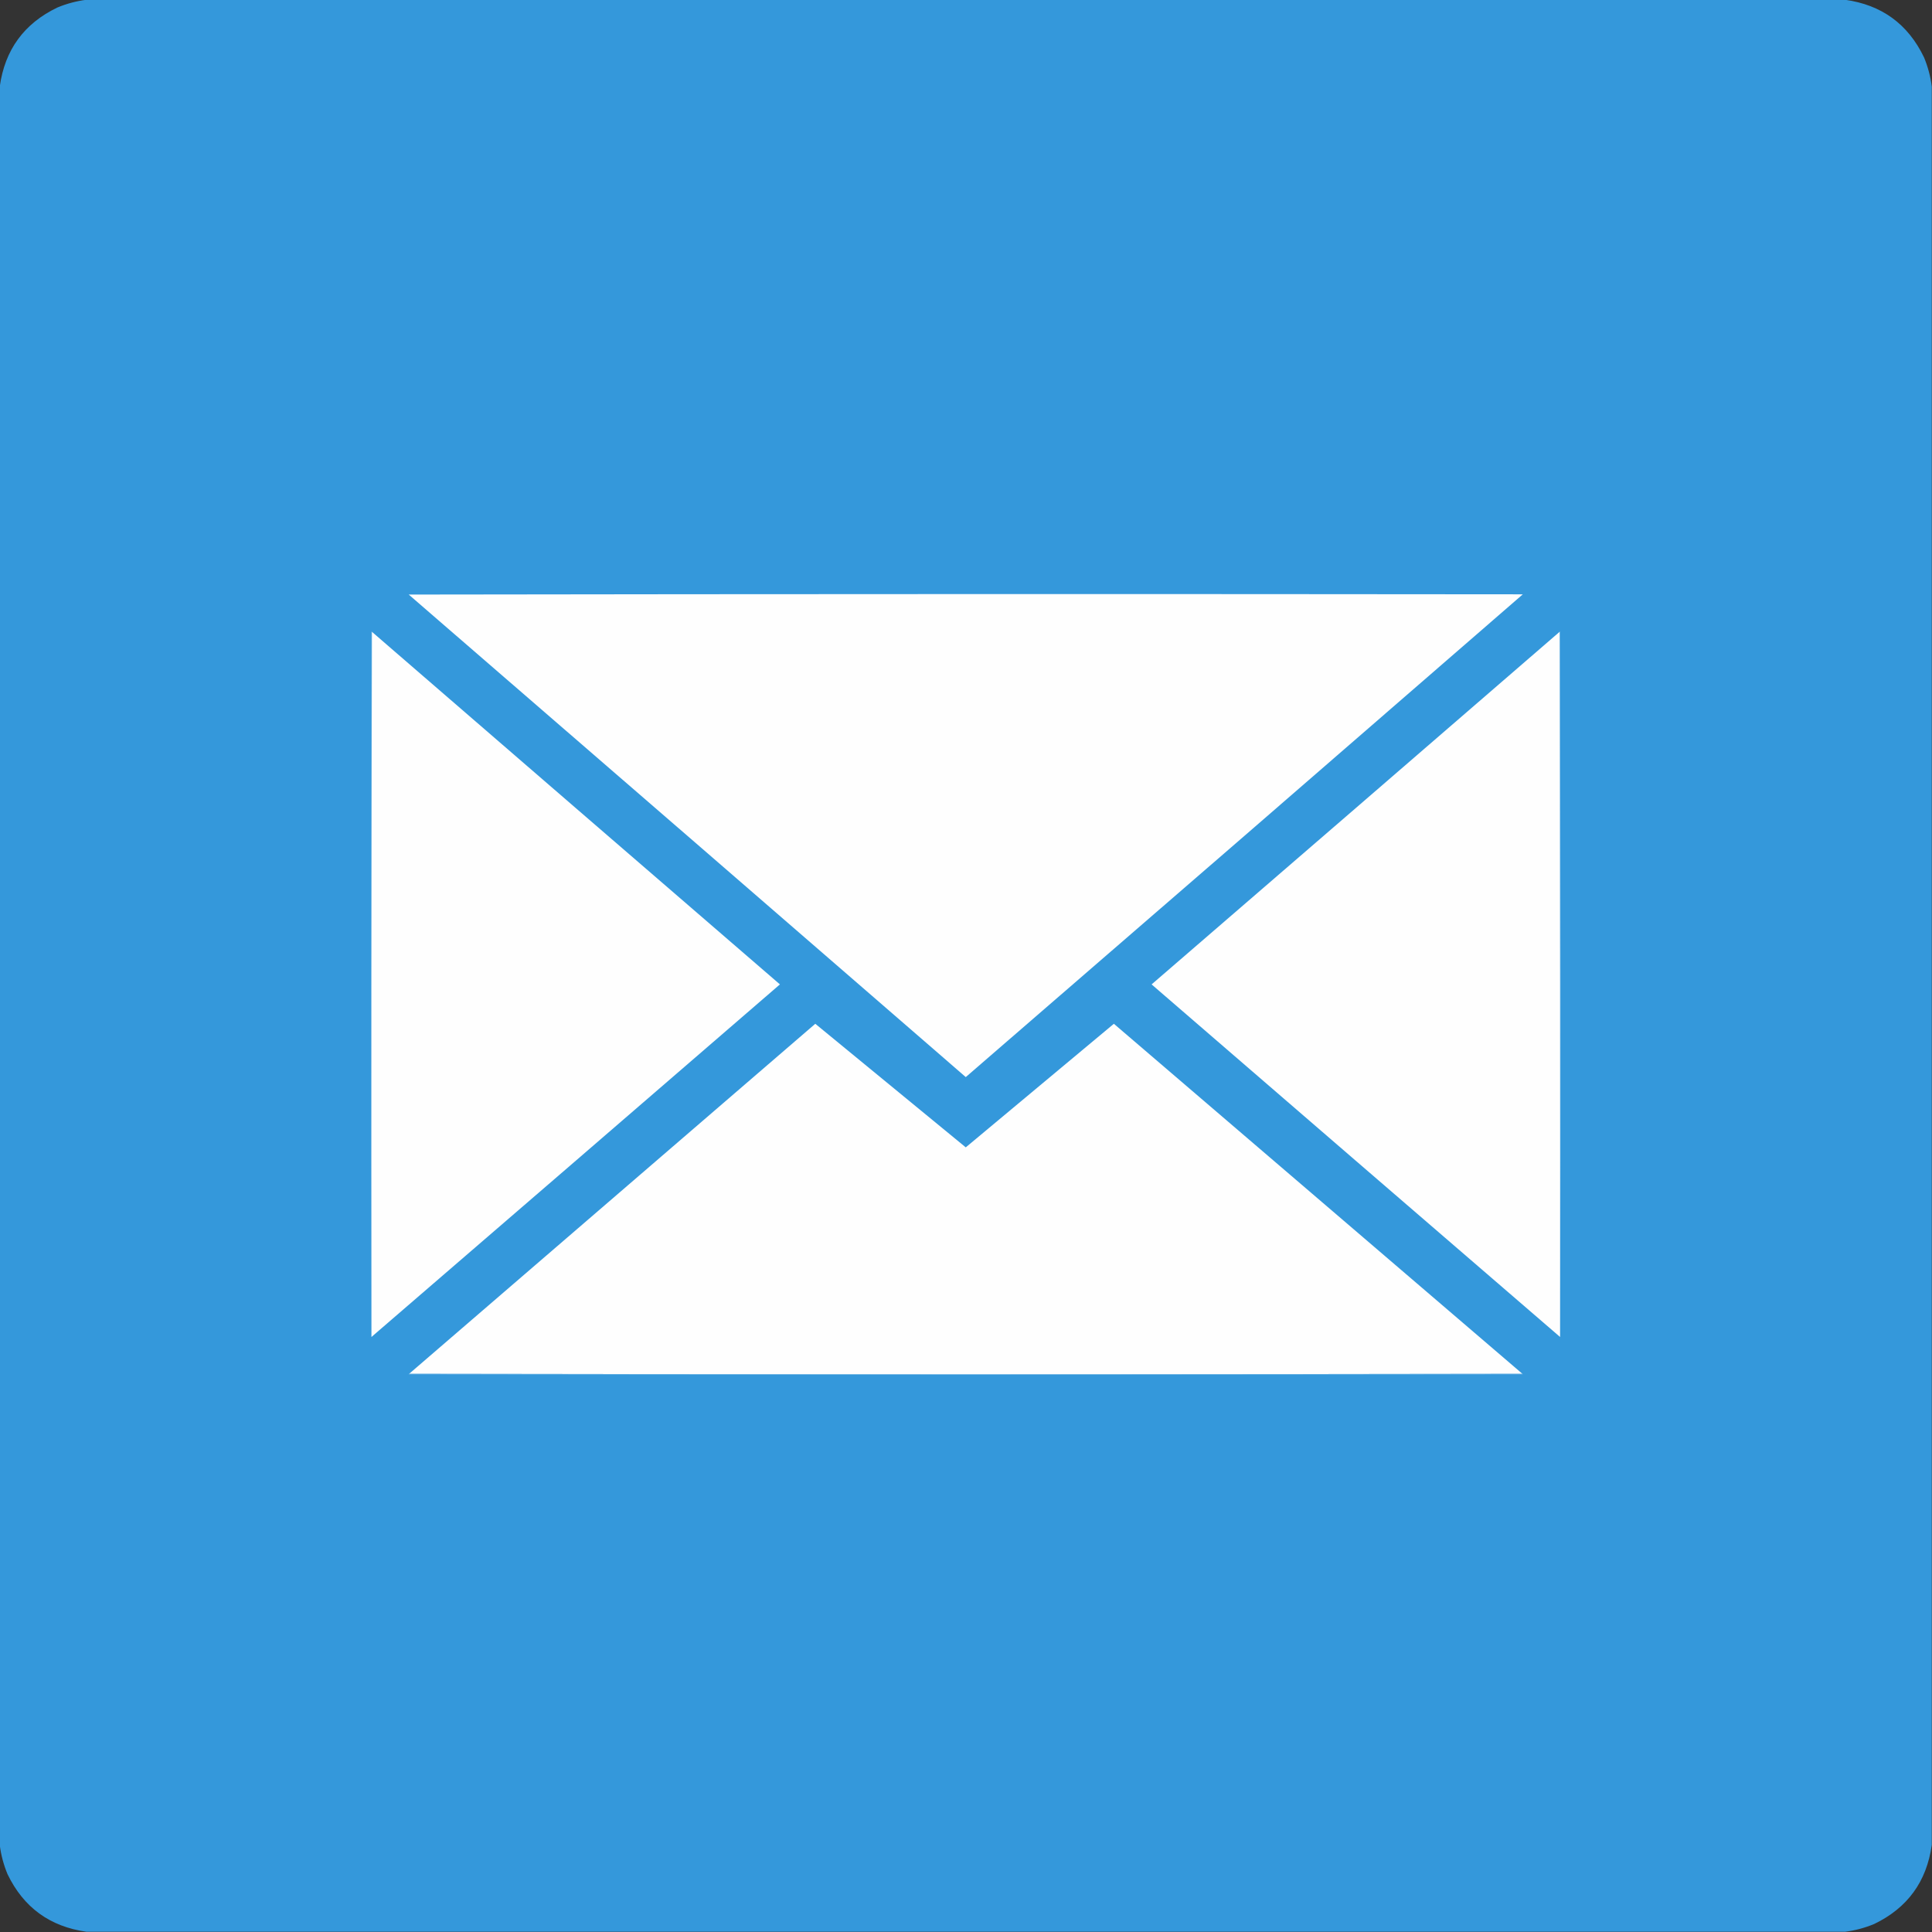
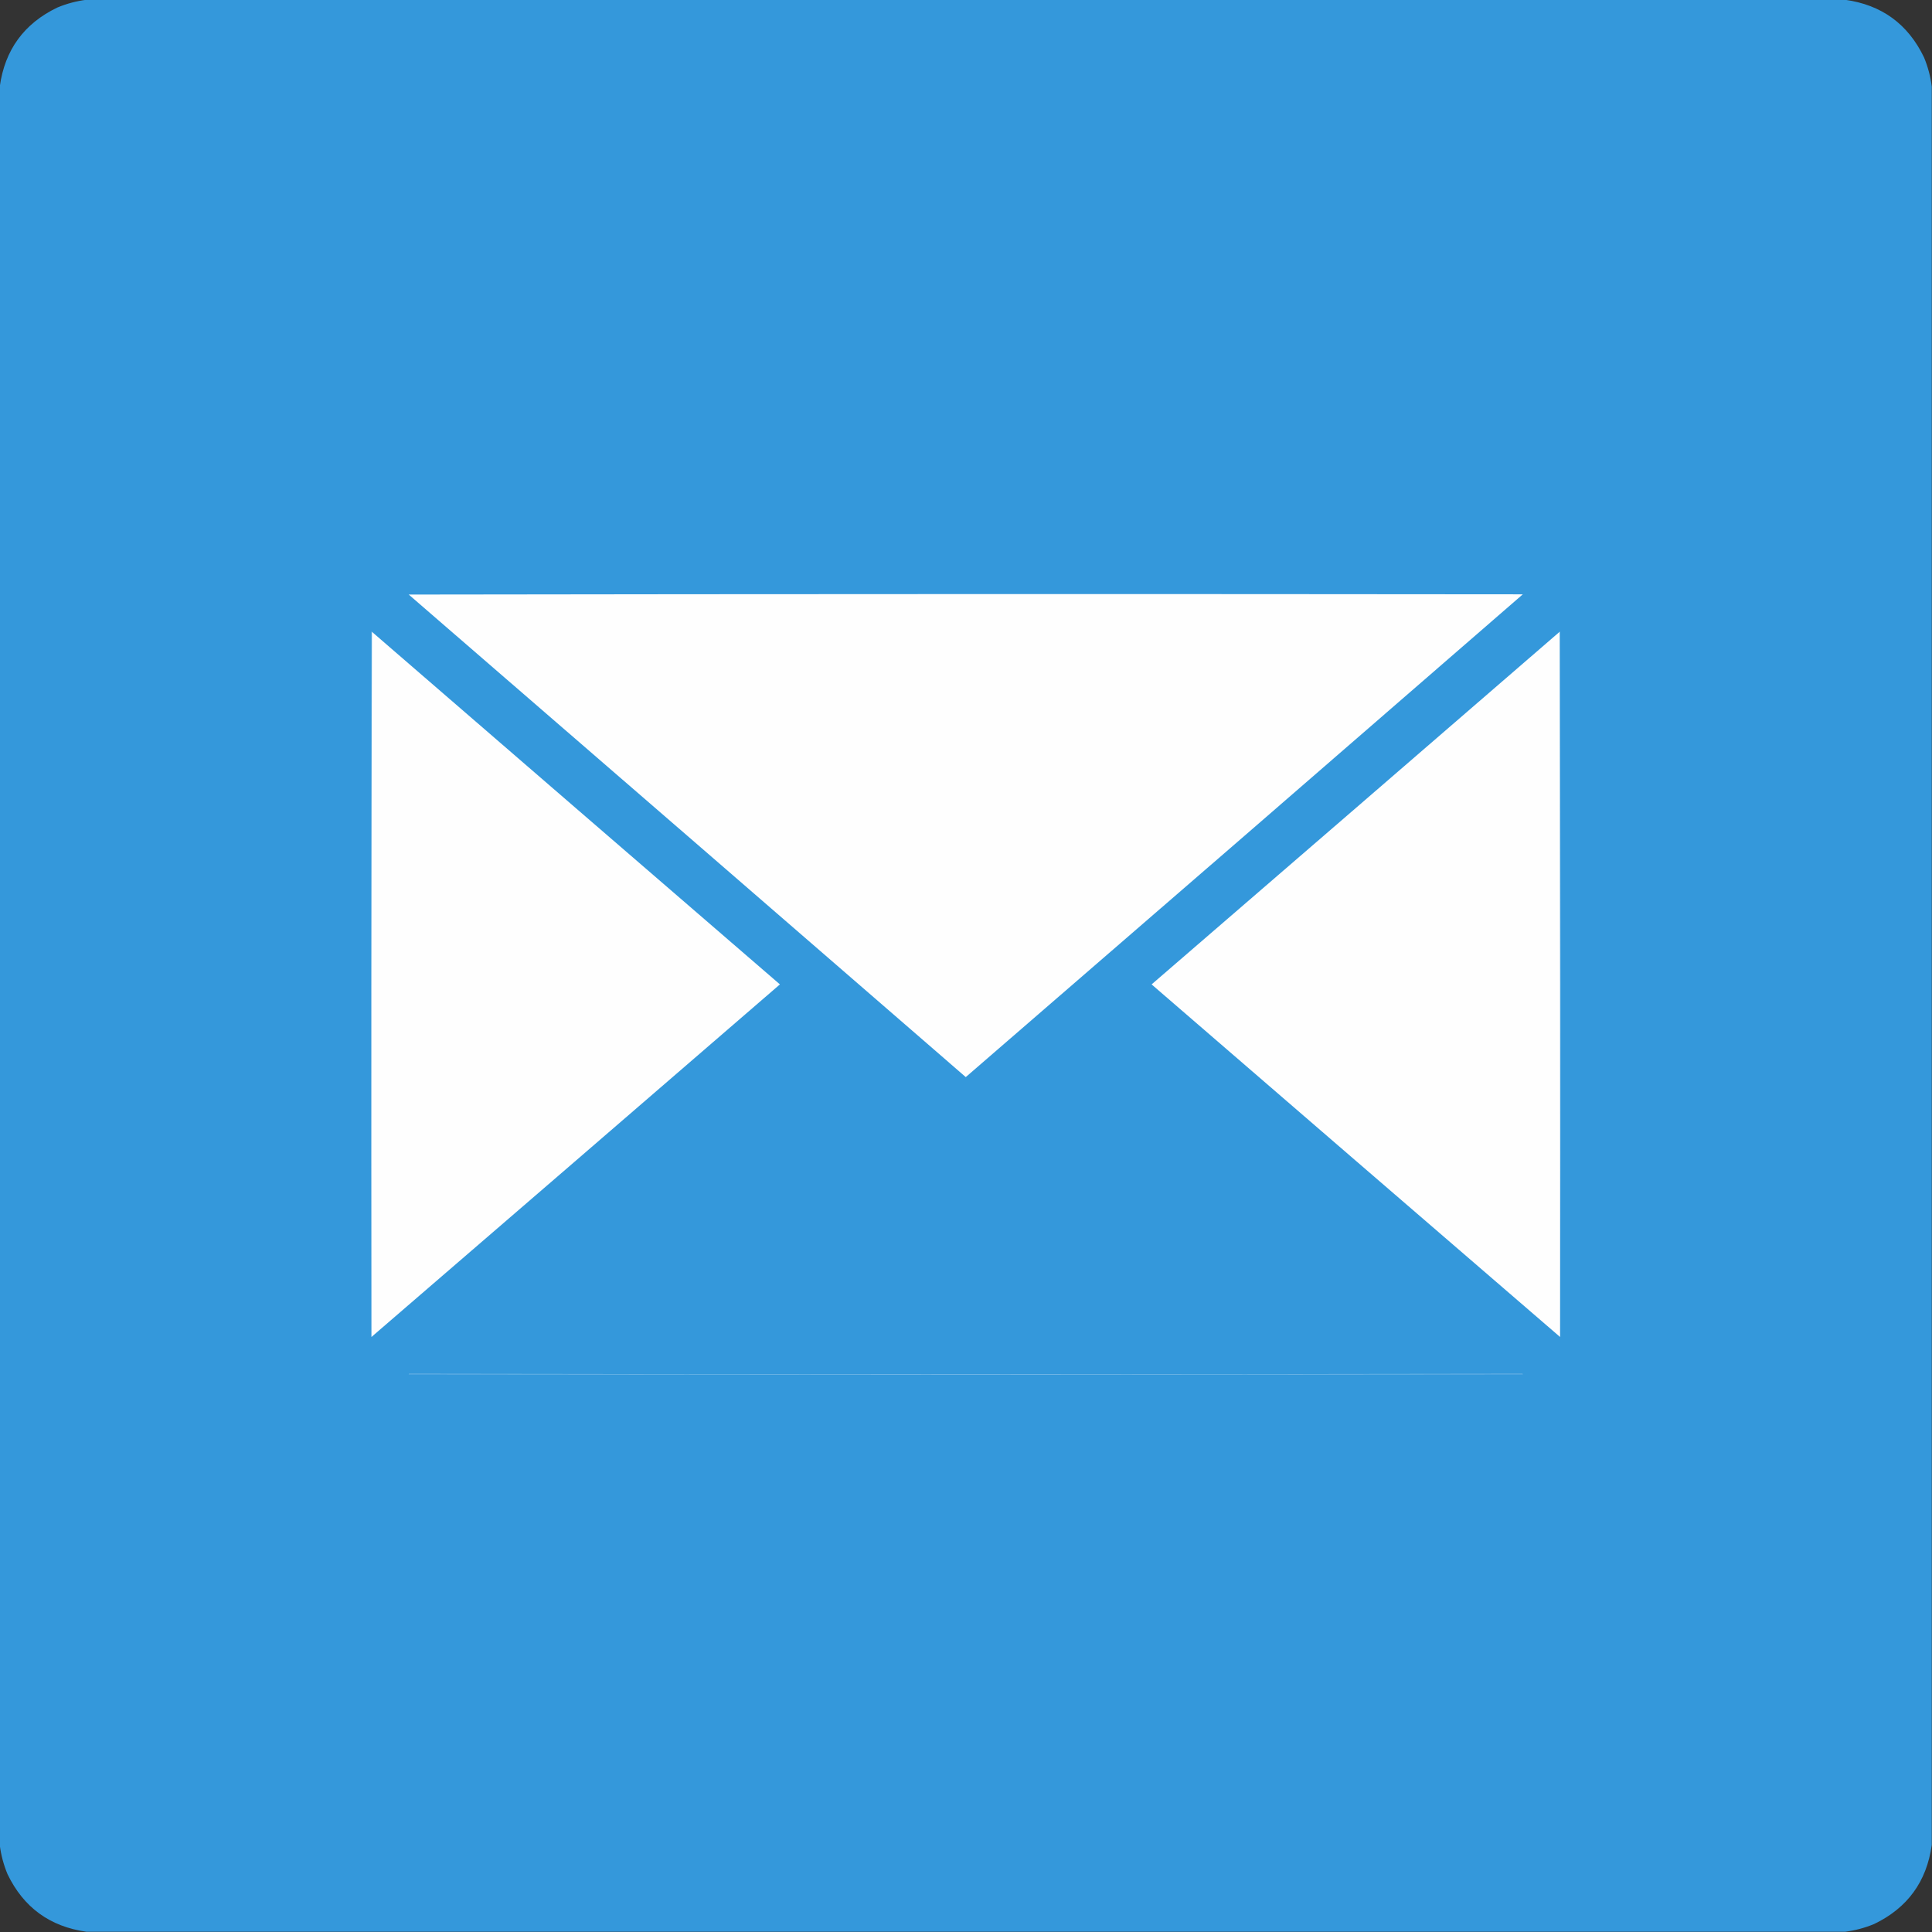
<svg xmlns="http://www.w3.org/2000/svg" version="1.1" width="4096px" height="4096px" style="shape-rendering:geometricPrecision; text-rendering:geometricPrecision; image-rendering:optimizeQuality; fill-rule:evenodd; clip-rule:evenodd">
  <rect width="100%" height="100%" fill="#333333" stroke="none" />
  <g>
    <path style="opacity:1" fill="#3498db" d="M 183.5,-0.5 C 1426.17,-0.5 2668.83,-0.5 3911.5,-0.5C 3989.21,10.261 4045.05,50.928 4079,121.5C 4087.34,141.542 4092.84,162.209 4095.5,183.5C 4095.5,1426.17 4095.5,2668.83 4095.5,3911.5C 4084.66,3989.16 4043.99,4044.99 3973.5,4079C 3953.46,4087.34 3932.79,4092.84 3911.5,4095.5C 2668.83,4095.5 1426.17,4095.5 183.5,4095.5C 105.842,4084.66 50.009,4043.99 16,3973.5C 7.658,3953.46 2.158,3932.79 -0.5,3911.5C -0.5,2668.83 -0.5,1426.17 -0.5,183.5C 10.261,105.785 50.928,49.952 121.5,16C 141.542,7.658 162.209,2.158 183.5,-0.5 Z" />
  </g>
  <g>
    <path style="opacity:1" fill="#fefefe" d="M 866.5,1260.5 C 1653.67,1259.33 2441,1259.17 3228.5,1260C 2835.21,1601.64 2441.54,1942.81 2047.5,2283.5C 1653.99,1942.26 1260.32,1601.26 866.5,1260.5 Z" />
  </g>
  <g>
    <path style="opacity:1" fill="#72b7e5" d="M 788.5,1339.5 C 787.5,1837.67 787.167,2336 787.5,2834.5C 786.833,2585.33 786.5,2336 786.5,2086.5C 786.833,1837.17 787.167,1587.83 787.5,1338.5C 788.107,1338.62 788.44,1338.96 788.5,1339.5 Z" />
  </g>
  <g>
    <path style="opacity:1" fill="#fefefe" d="M 788.5,1339.5 C 1076.64,1588.8 1364.97,1837.97 1653.5,2087C 1364.96,2336.38 1076.29,2585.54 787.5,2834.5C 787.167,2336 787.5,1837.67 788.5,1339.5 Z" />
  </g>
  <g>
    <path style="opacity:1" fill="#72b7e5" d="M 3306.5,1339.5 C 3306.56,1338.96 3306.89,1338.62 3307.5,1338.5C 3307.83,1587.83 3308.17,1837.17 3308.5,2086.5C 3308.5,2336 3308.17,2585.33 3307.5,2834.5C 3307.83,2336 3307.5,1837.67 3306.5,1339.5 Z" />
  </g>
  <g>
    <path style="opacity:1" fill="#fefefe" d="M 3306.5,1339.5 C 3307.5,1837.67 3307.83,2336 3307.5,2834.5C 3018.71,2585.54 2730.04,2336.38 2441.5,2087C 2730.03,1837.97 3018.36,1588.8 3306.5,1339.5 Z" />
  </g>
  <g>
-     <path style="opacity:1" fill="#fefefe" d="M 3227.5,2912.5 C 2440.83,2913.83 1654.17,2913.83 867.5,2912.5C 1154.48,2665.19 1441.48,2417.86 1728.5,2170.5C 1834.83,2257.83 1941.17,2345.17 2047.5,2432.5C 2152.17,2345.17 2256.83,2257.83 2361.5,2170.5C 2650.2,2417.84 2938.86,2665.17 3227.5,2912.5 Z" />
-   </g>
+     </g>
  <g>
    <path style="opacity:1" fill="#92c7eb" d="M 867.5,2912.5 C 1654.17,2913.83 2440.83,2913.83 3227.5,2912.5C 3228.04,2912.56 3228.38,2912.89 3228.5,2913.5C 2834.83,2913.83 2441.17,2914.17 2047.5,2914.5C 1653.83,2914.17 1260.17,2913.83 866.5,2913.5C 866.624,2912.89 866.957,2912.56 867.5,2912.5 Z" />
  </g>
</svg>